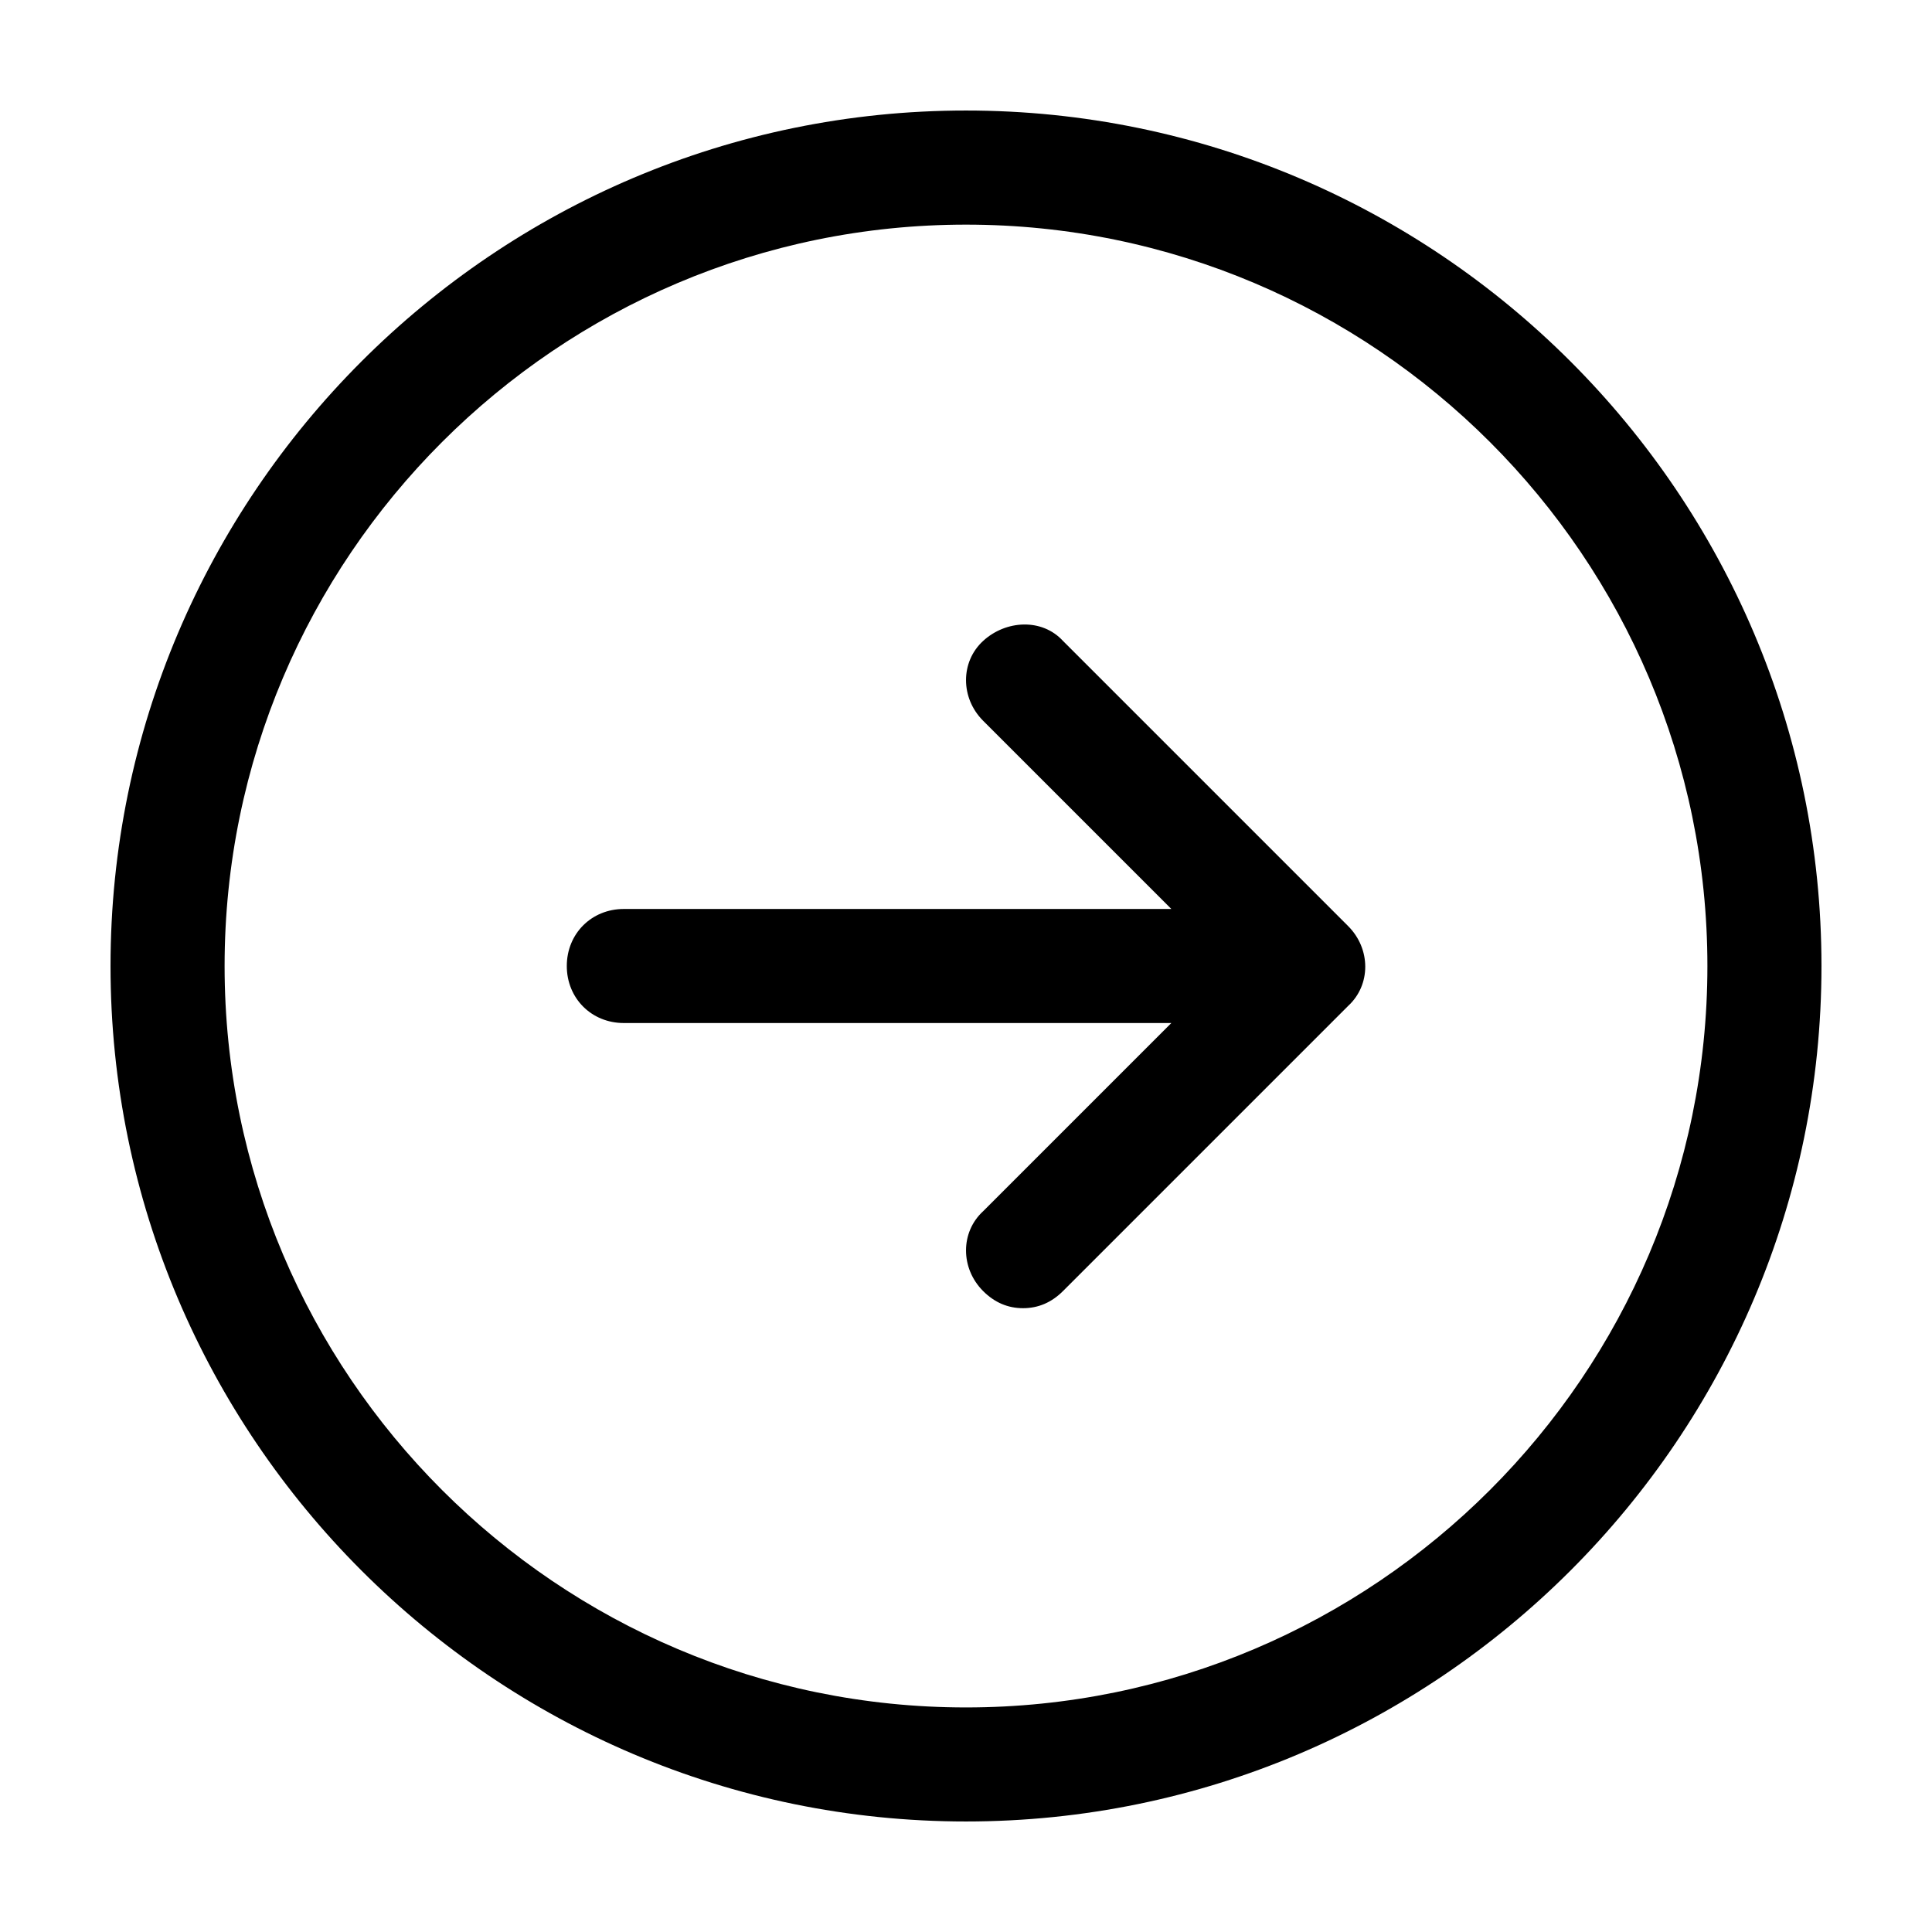
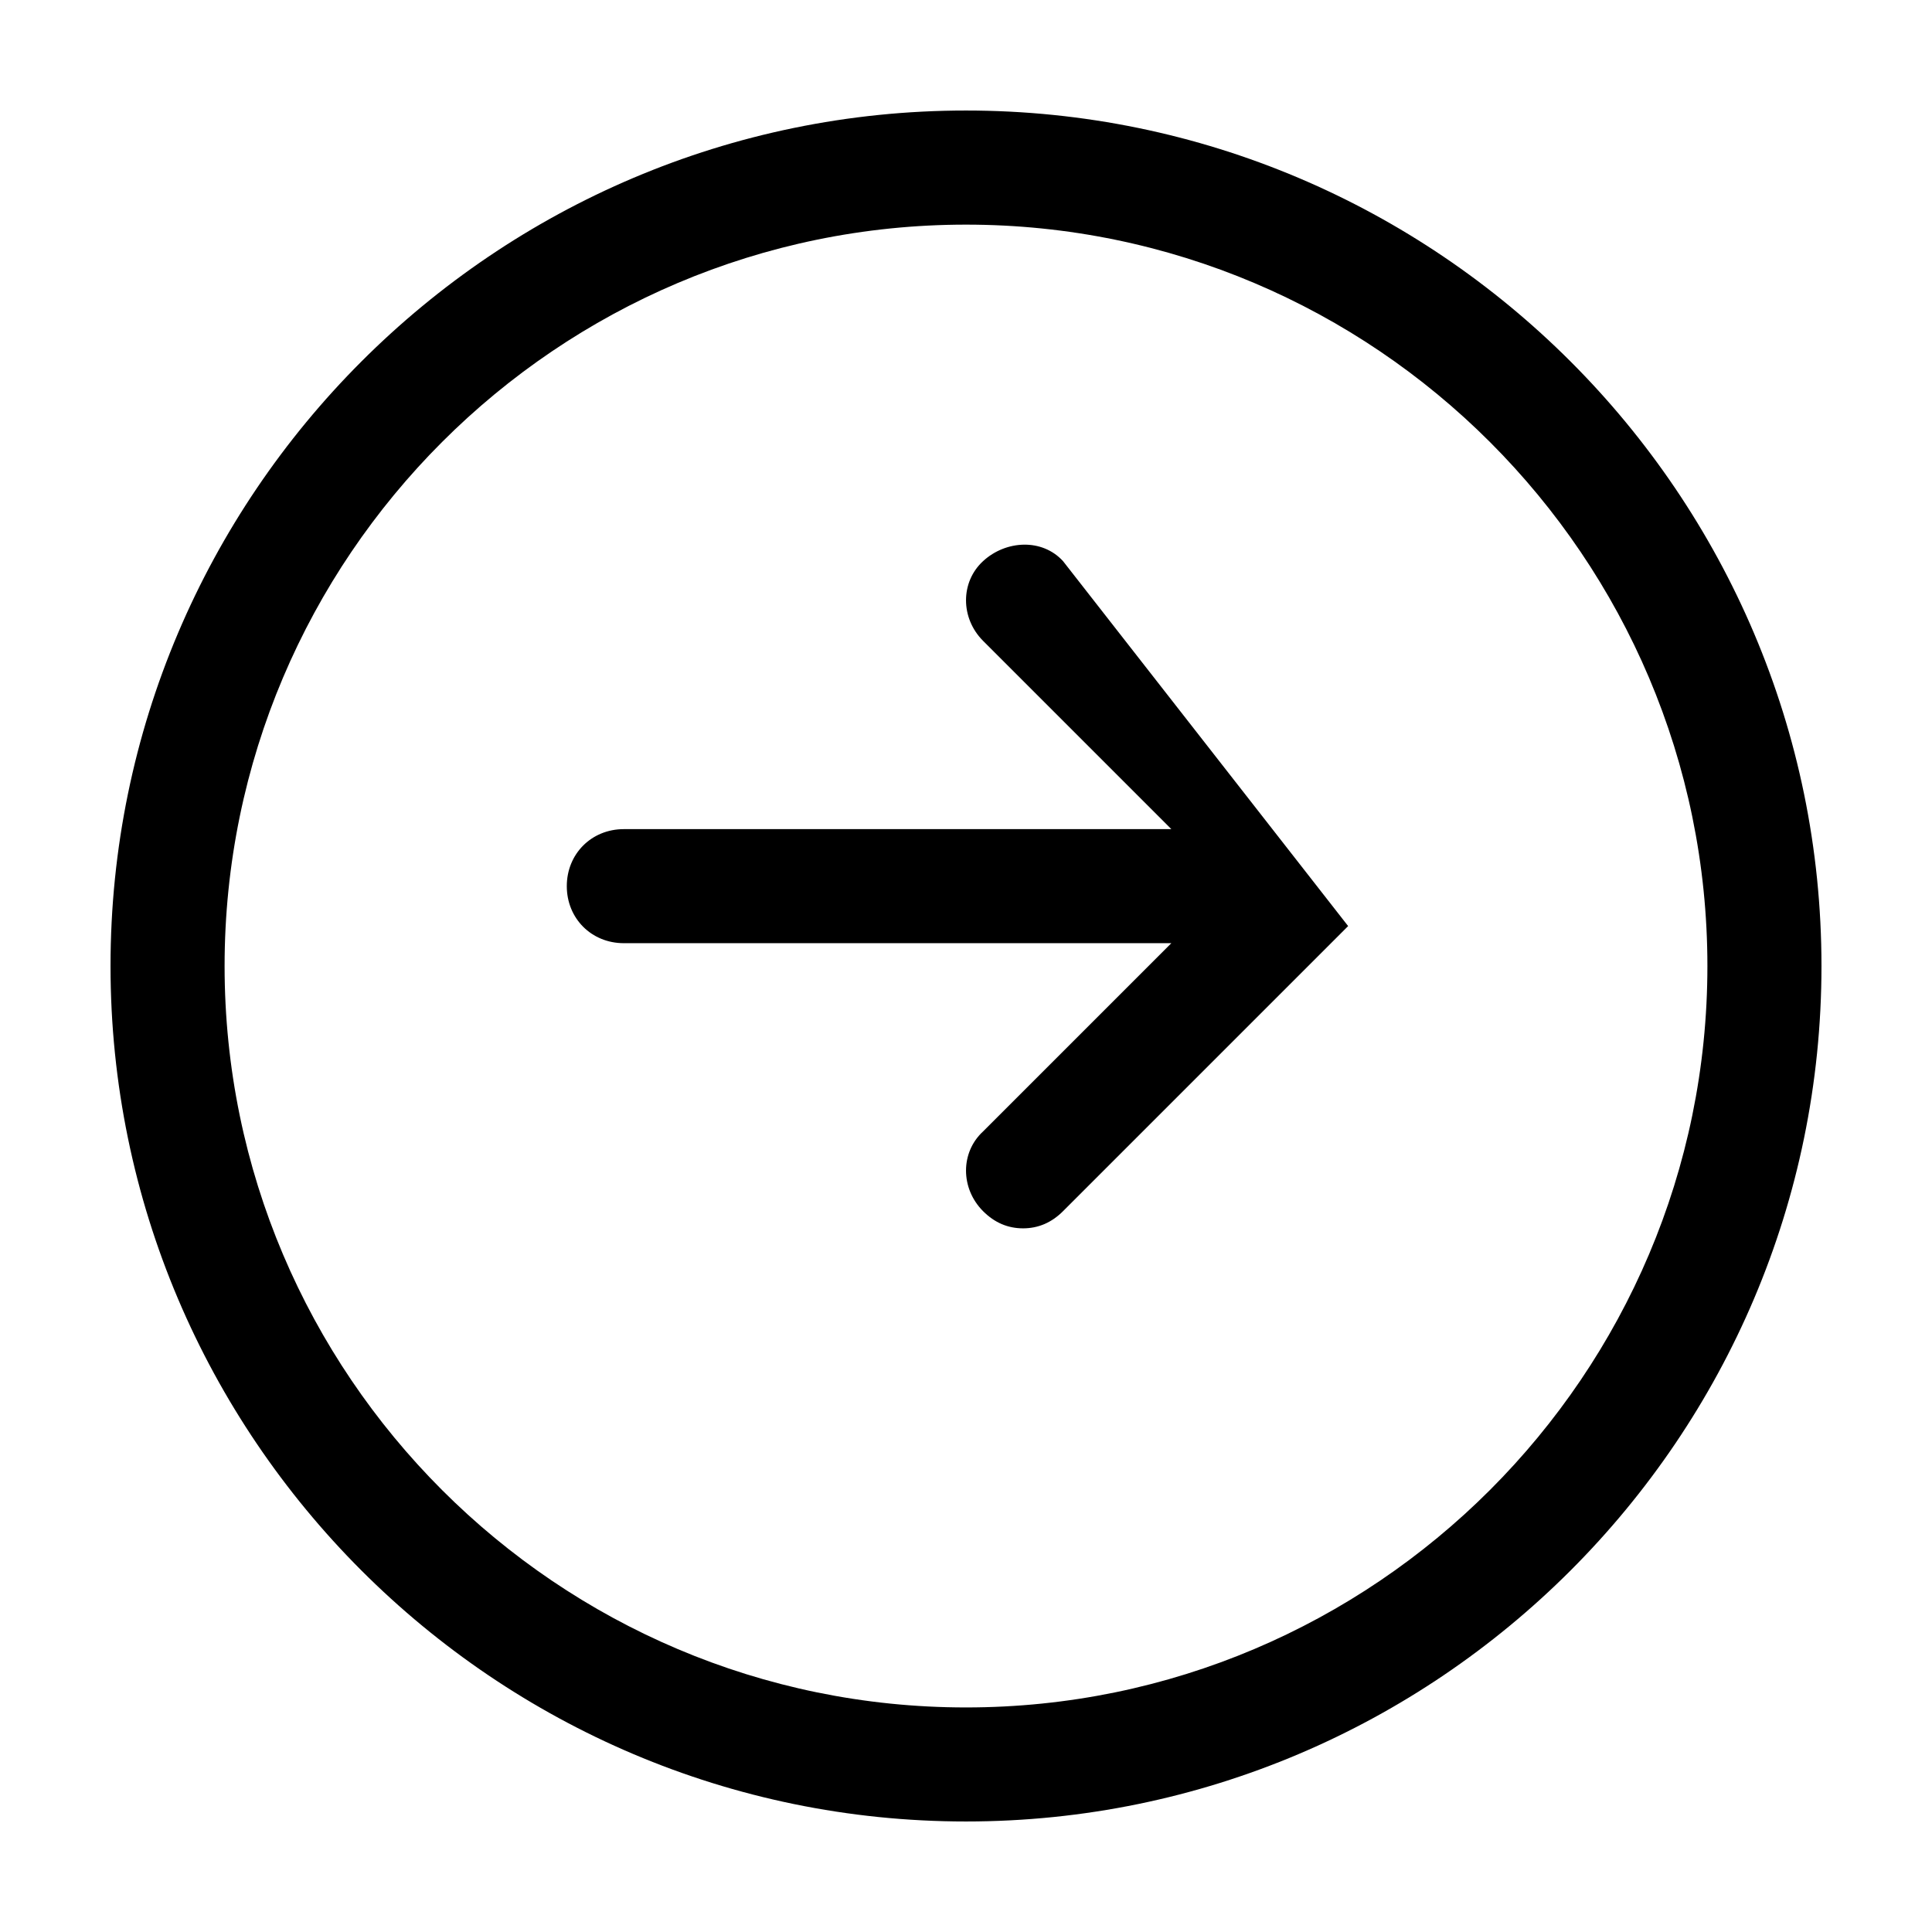
<svg xmlns="http://www.w3.org/2000/svg" fill="#000000" width="800px" height="800px" version="1.1" viewBox="144 144 512 512">
-   <path d="m400 173.29c-124.95 0-226.71 101.77-226.71 226.71s101.77 226.71 226.71 226.71 226.71-101.77 226.71-226.71c-0.004-124.95-101.77-226.71-226.71-226.71zm0 423.2c-108.32 0-196.48-88.168-196.48-196.48 0-108.32 88.168-196.48 196.48-196.48 108.32 0 196.48 88.168 196.48 196.48s-88.168 196.48-196.48 196.48zm101.27-207.07c6.047 6.047 6.047 15.617 0 21.16l-75.57 75.57c-3.023 3.023-6.551 4.535-10.582 4.535s-7.559-1.512-10.578-4.535c-6.047-6.047-6.047-15.617 0-21.16l49.879-49.879-145.1 0.004c-8.566 0-15.113-6.551-15.113-15.113 0-8.566 6.551-15.113 15.113-15.113h145.1l-49.879-49.879c-6.047-6.047-6.047-15.617 0-21.16 6.047-5.543 15.617-6.047 21.16 0z" />
+   <path d="m400 173.29c-124.95 0-226.71 101.77-226.71 226.71s101.77 226.71 226.71 226.71 226.71-101.77 226.71-226.71c-0.004-124.95-101.77-226.71-226.71-226.71zm0 423.2c-108.32 0-196.48-88.168-196.48-196.48 0-108.32 88.168-196.48 196.48-196.48 108.32 0 196.48 88.168 196.48 196.48s-88.168 196.48-196.48 196.48zm101.27-207.07l-75.57 75.57c-3.023 3.023-6.551 4.535-10.582 4.535s-7.559-1.512-10.578-4.535c-6.047-6.047-6.047-15.617 0-21.16l49.879-49.879-145.1 0.004c-8.566 0-15.113-6.551-15.113-15.113 0-8.566 6.551-15.113 15.113-15.113h145.1l-49.879-49.879c-6.047-6.047-6.047-15.617 0-21.16 6.047-5.543 15.617-6.047 21.16 0z" />
</svg>